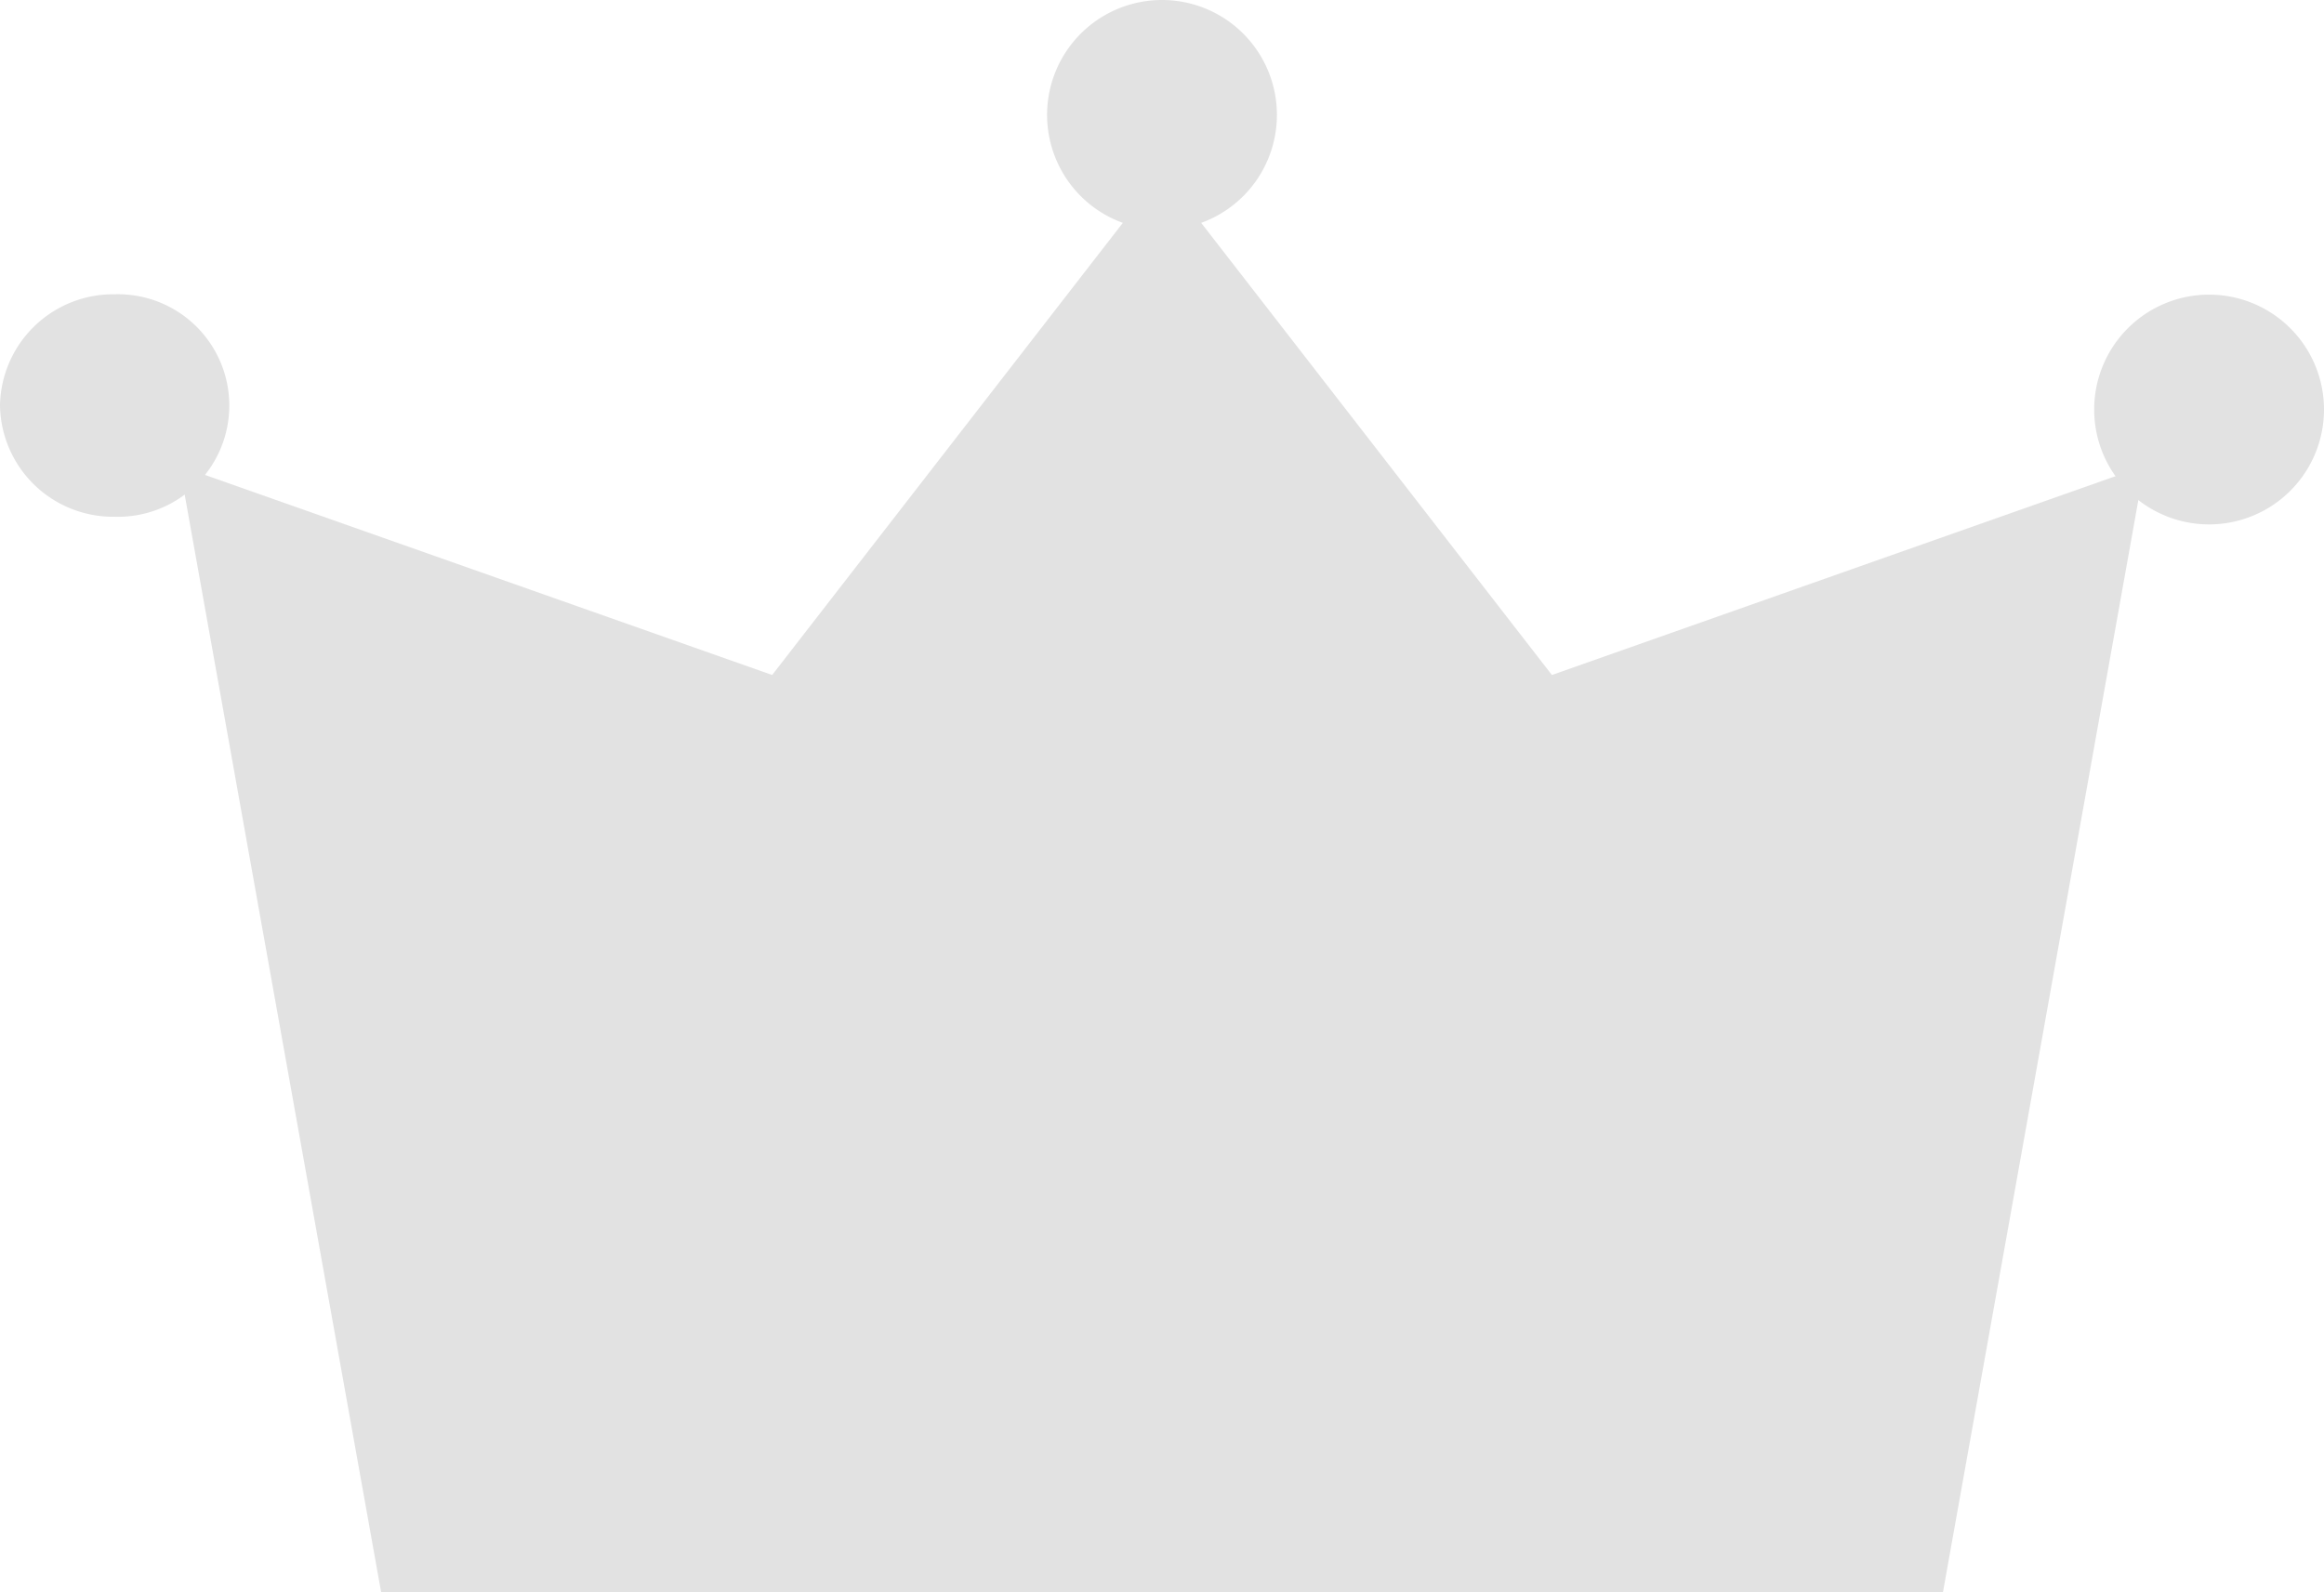
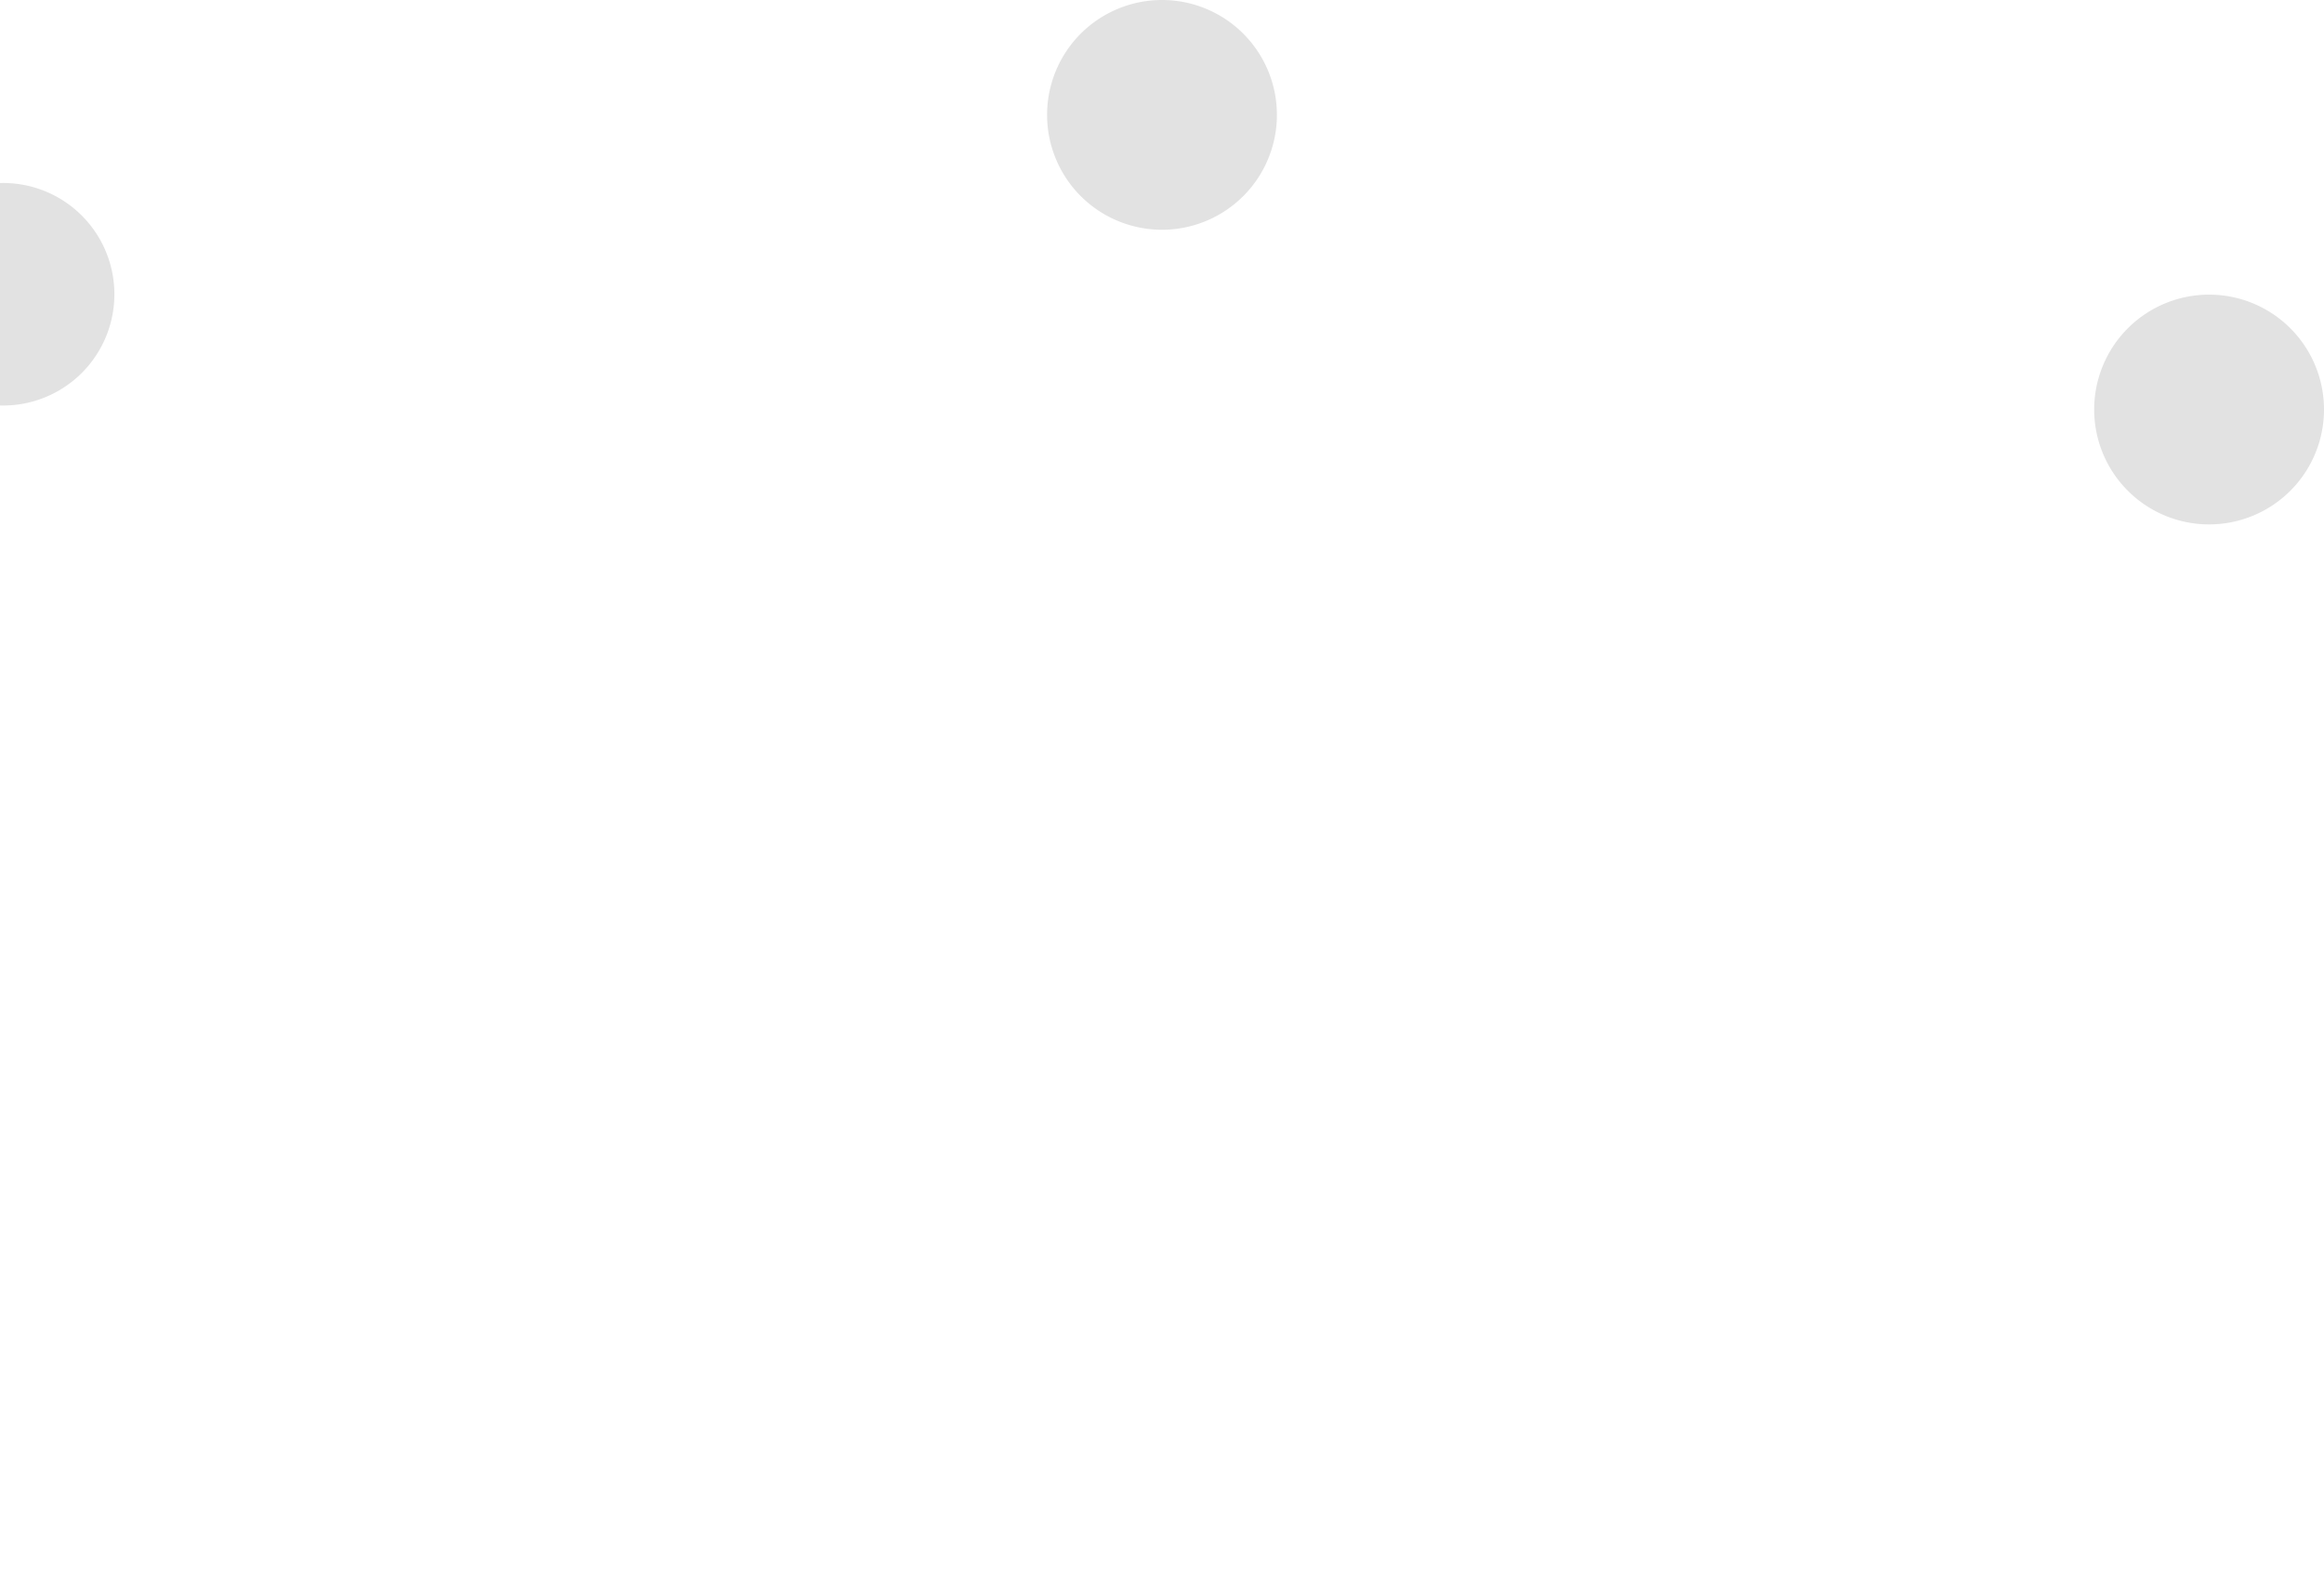
<svg xmlns="http://www.w3.org/2000/svg" viewBox="0 0 27 18.503">
  <defs>
    <style>.cls-1{fill:#e2e2e2;}</style>
  </defs>
  <g id="レイヤー_2" data-name="レイヤー 2">
    <g id="レイヤー_1-2" data-name="レイヤー 1">
-       <polygon class="cls-1" points="18.03 7.844 13.5 2.003 8.971 7.844 2.086 5.415 4.428 18.503 22.573 18.503 24.914 5.415 18.03 7.844" />
      <path class="cls-1" d="M14.835,1.335A1.335,1.335,0,1,1,13.5,0a1.335,1.335,0,0,1,1.335,1.335" />
      <path class="cls-1" d="M27,4.759a1.335,1.335,0,1,1-1.335-1.335A1.335,1.335,0,0,1,27,4.759" />
-       <path class="cls-1" d="M0,4.712A1.314,1.314,0,0,0,1.335,6.005a1.293,1.293,0,1,0,0-2.585A1.315,1.315,0,0,0,0,4.712" />
+       <path class="cls-1" d="M0,4.712a1.293,1.293,0,1,0,0-2.585A1.315,1.315,0,0,0,0,4.712" />
    </g>
  </g>
</svg>